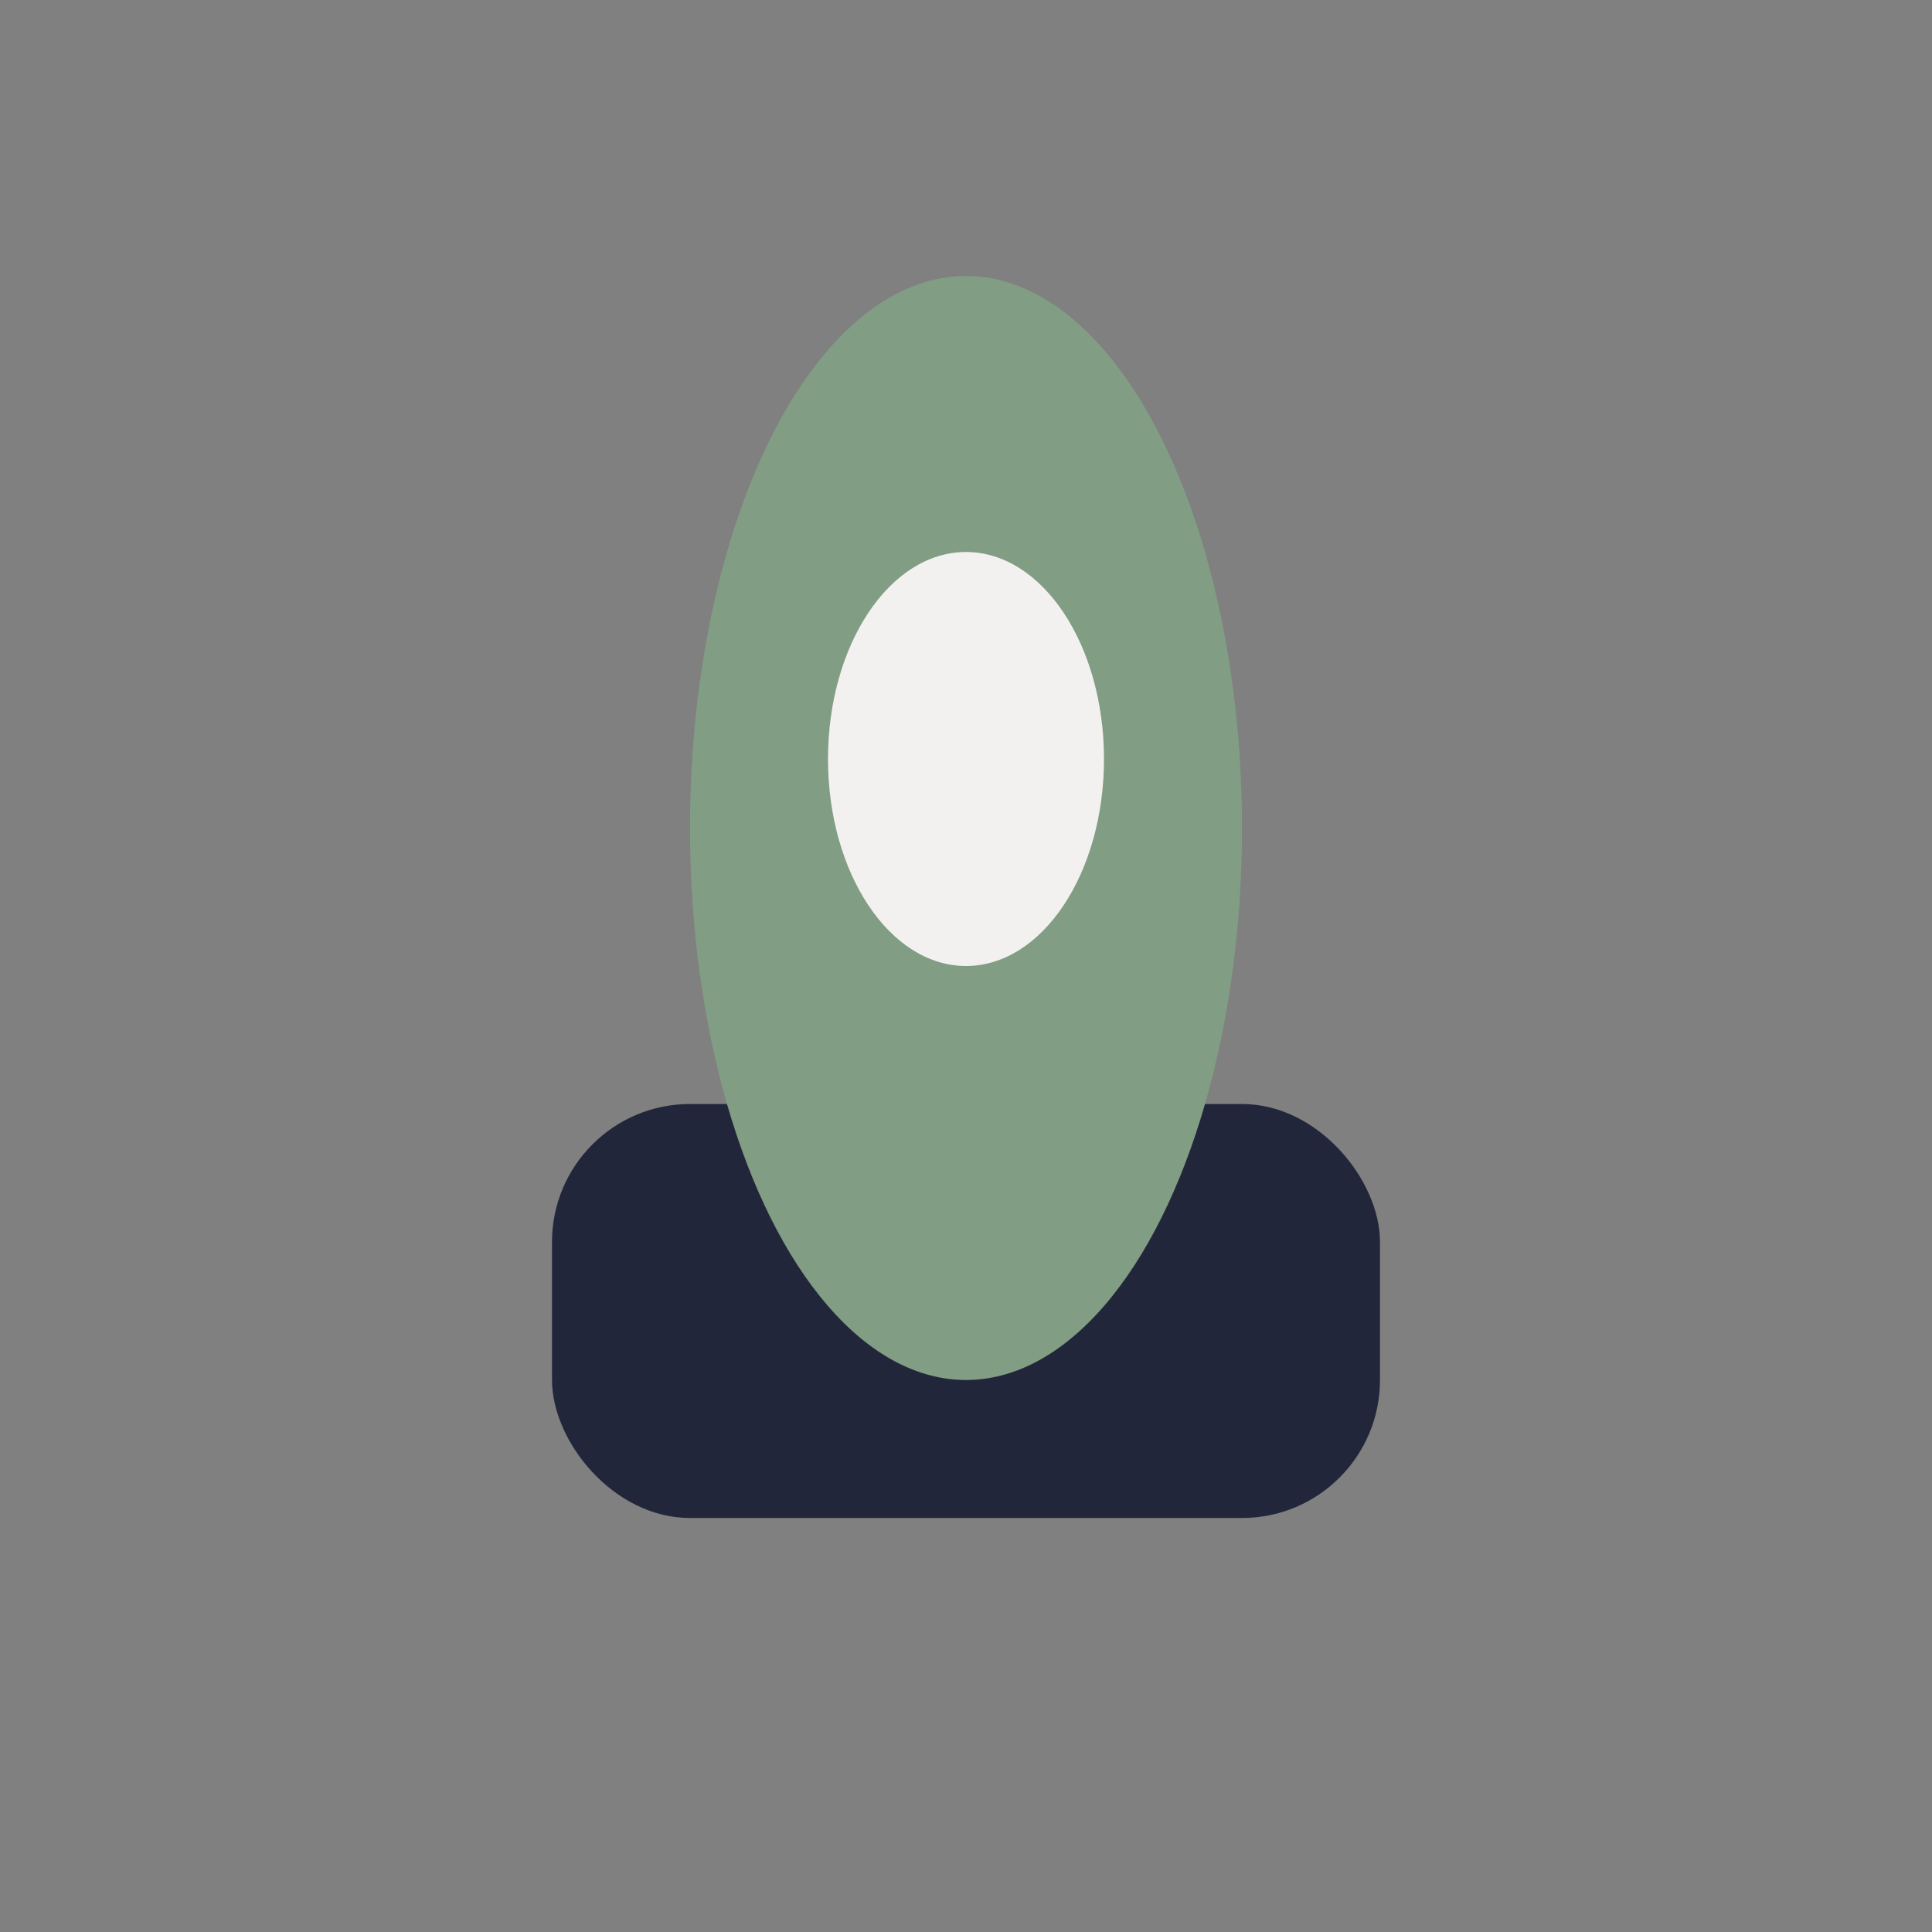
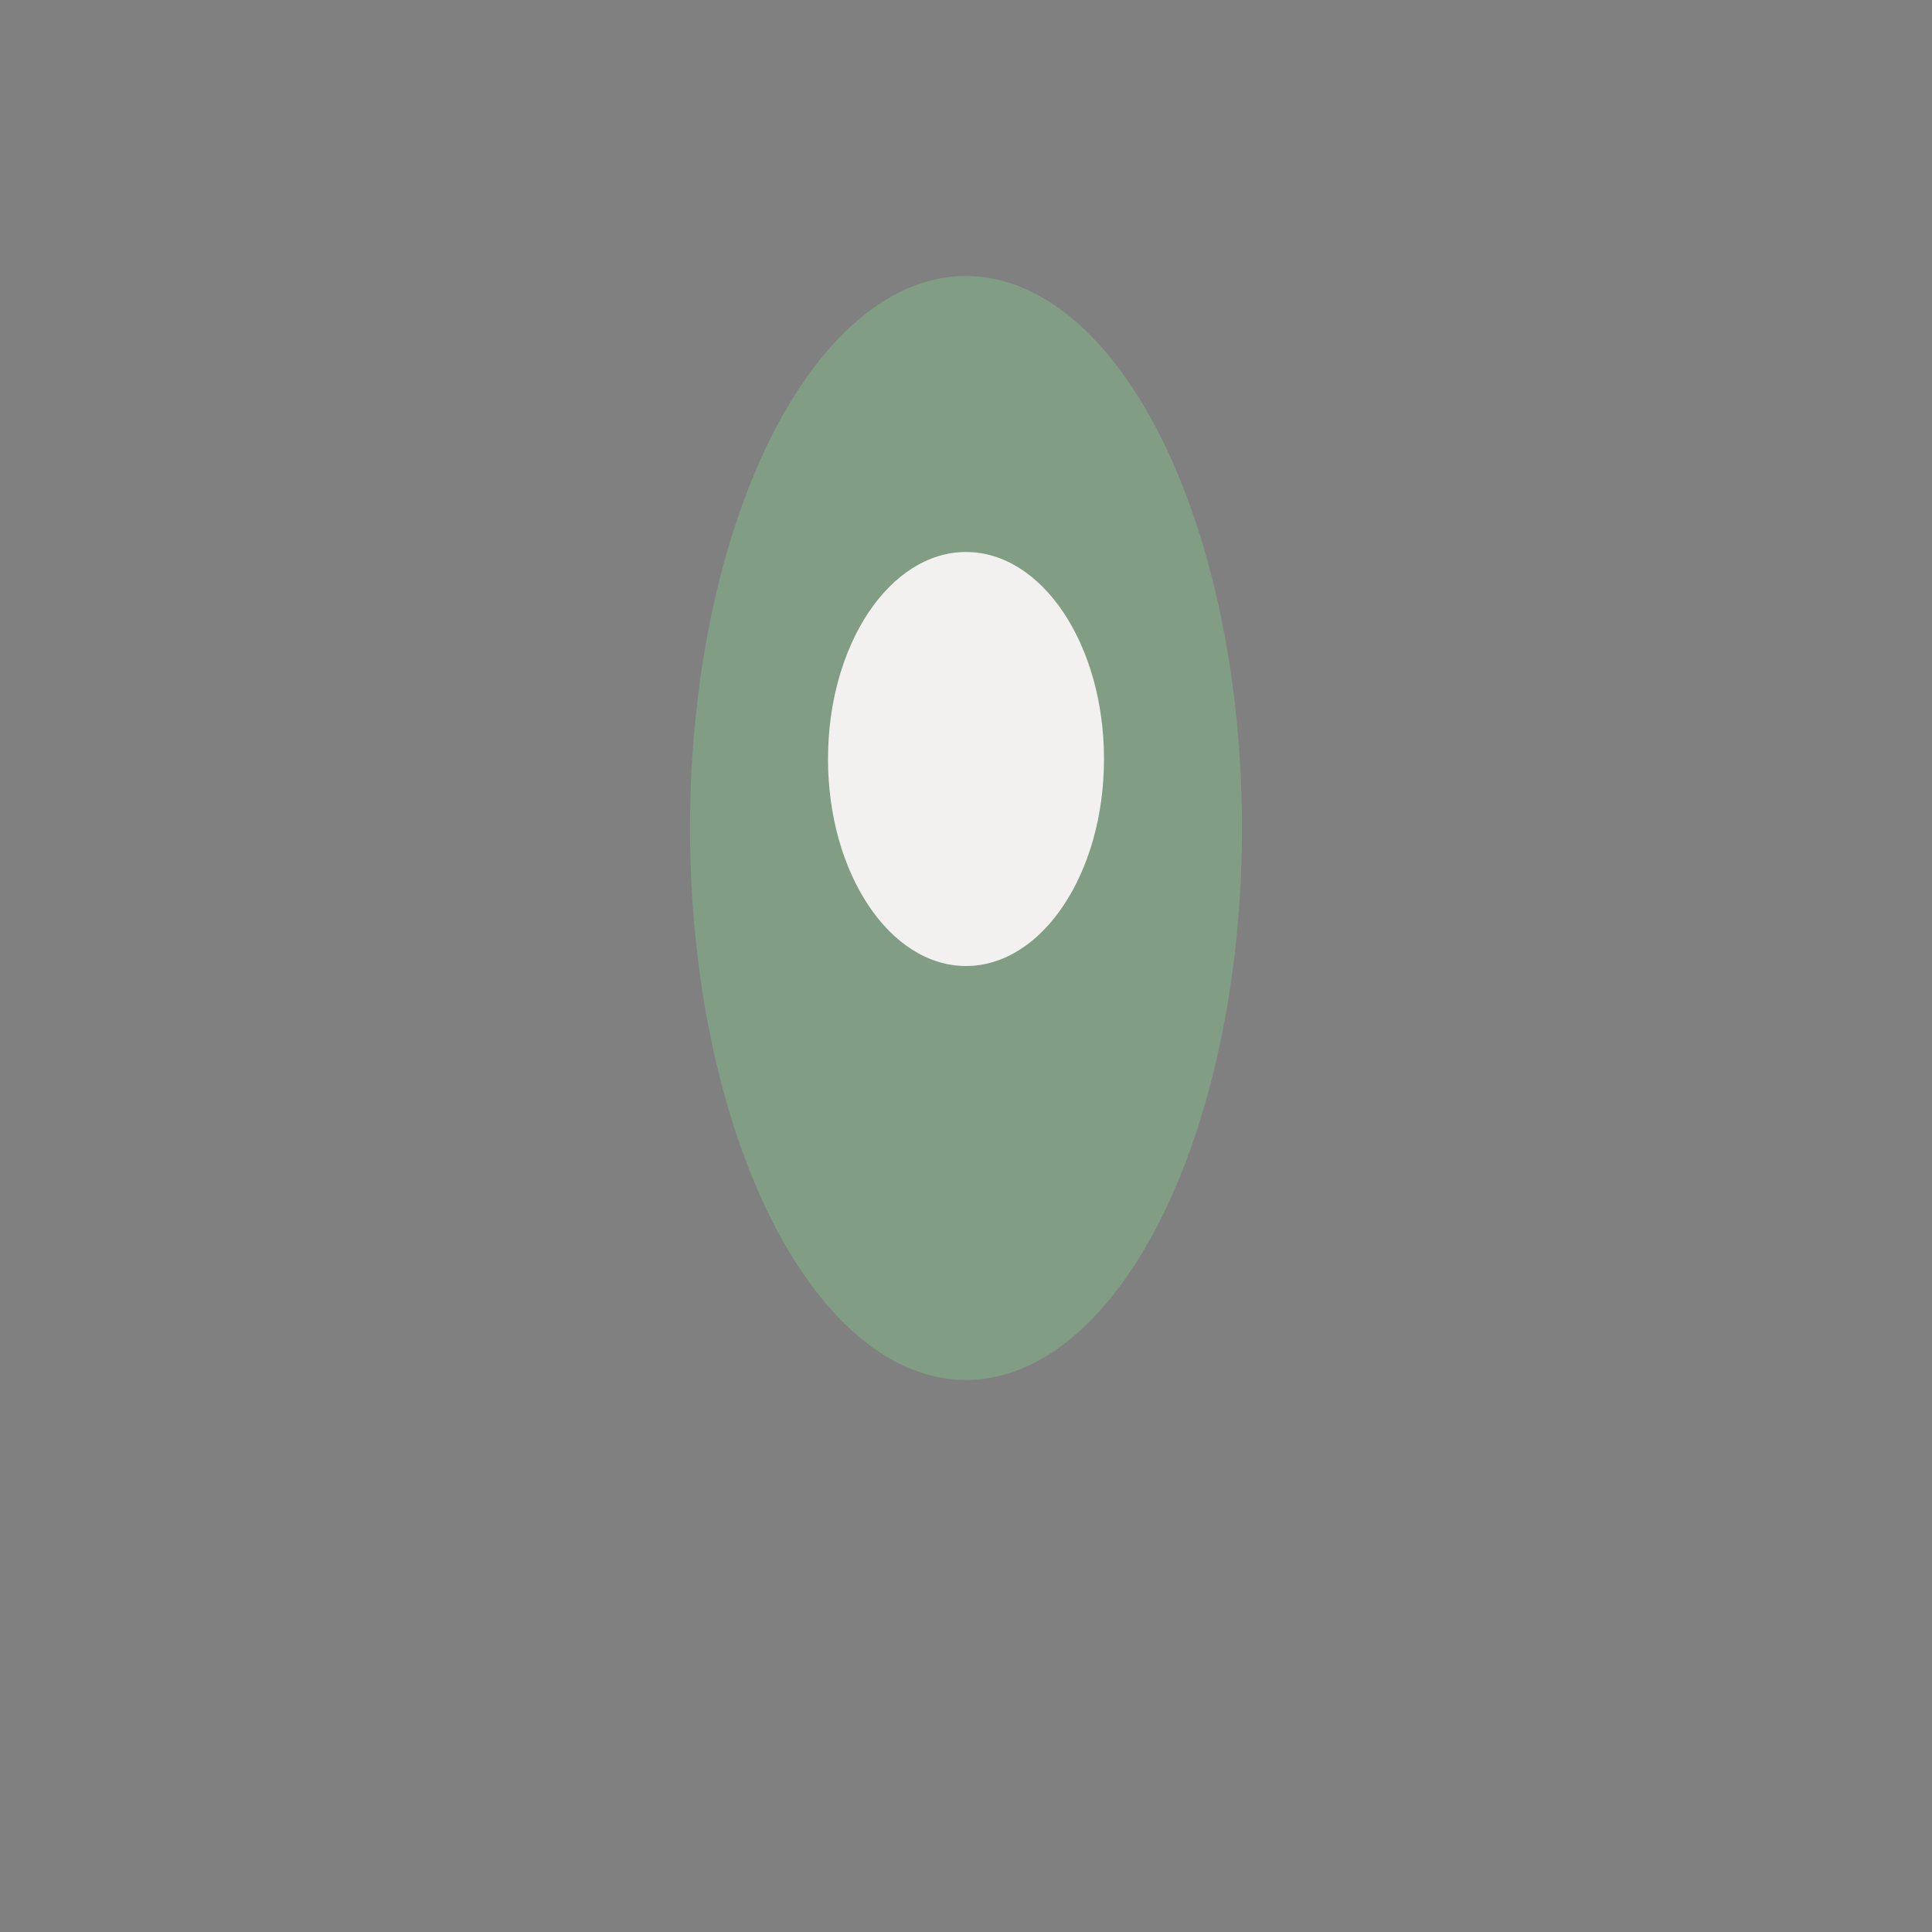
<svg xmlns="http://www.w3.org/2000/svg" width="28" height="28" viewBox="0 0 28 28">
  <rect x="0" y="0" width="28" height="28" fill="#808080" stroke="none" />
-   <rect x="8" y="16" width="12" height="6" rx="2" fill="#22263A" />
  <ellipse cx="14" cy="12" rx="4" ry="8" fill="#819D83" />
  <ellipse cx="14" cy="11" rx="2" ry="3" fill="#F2F1EF" />
</svg>